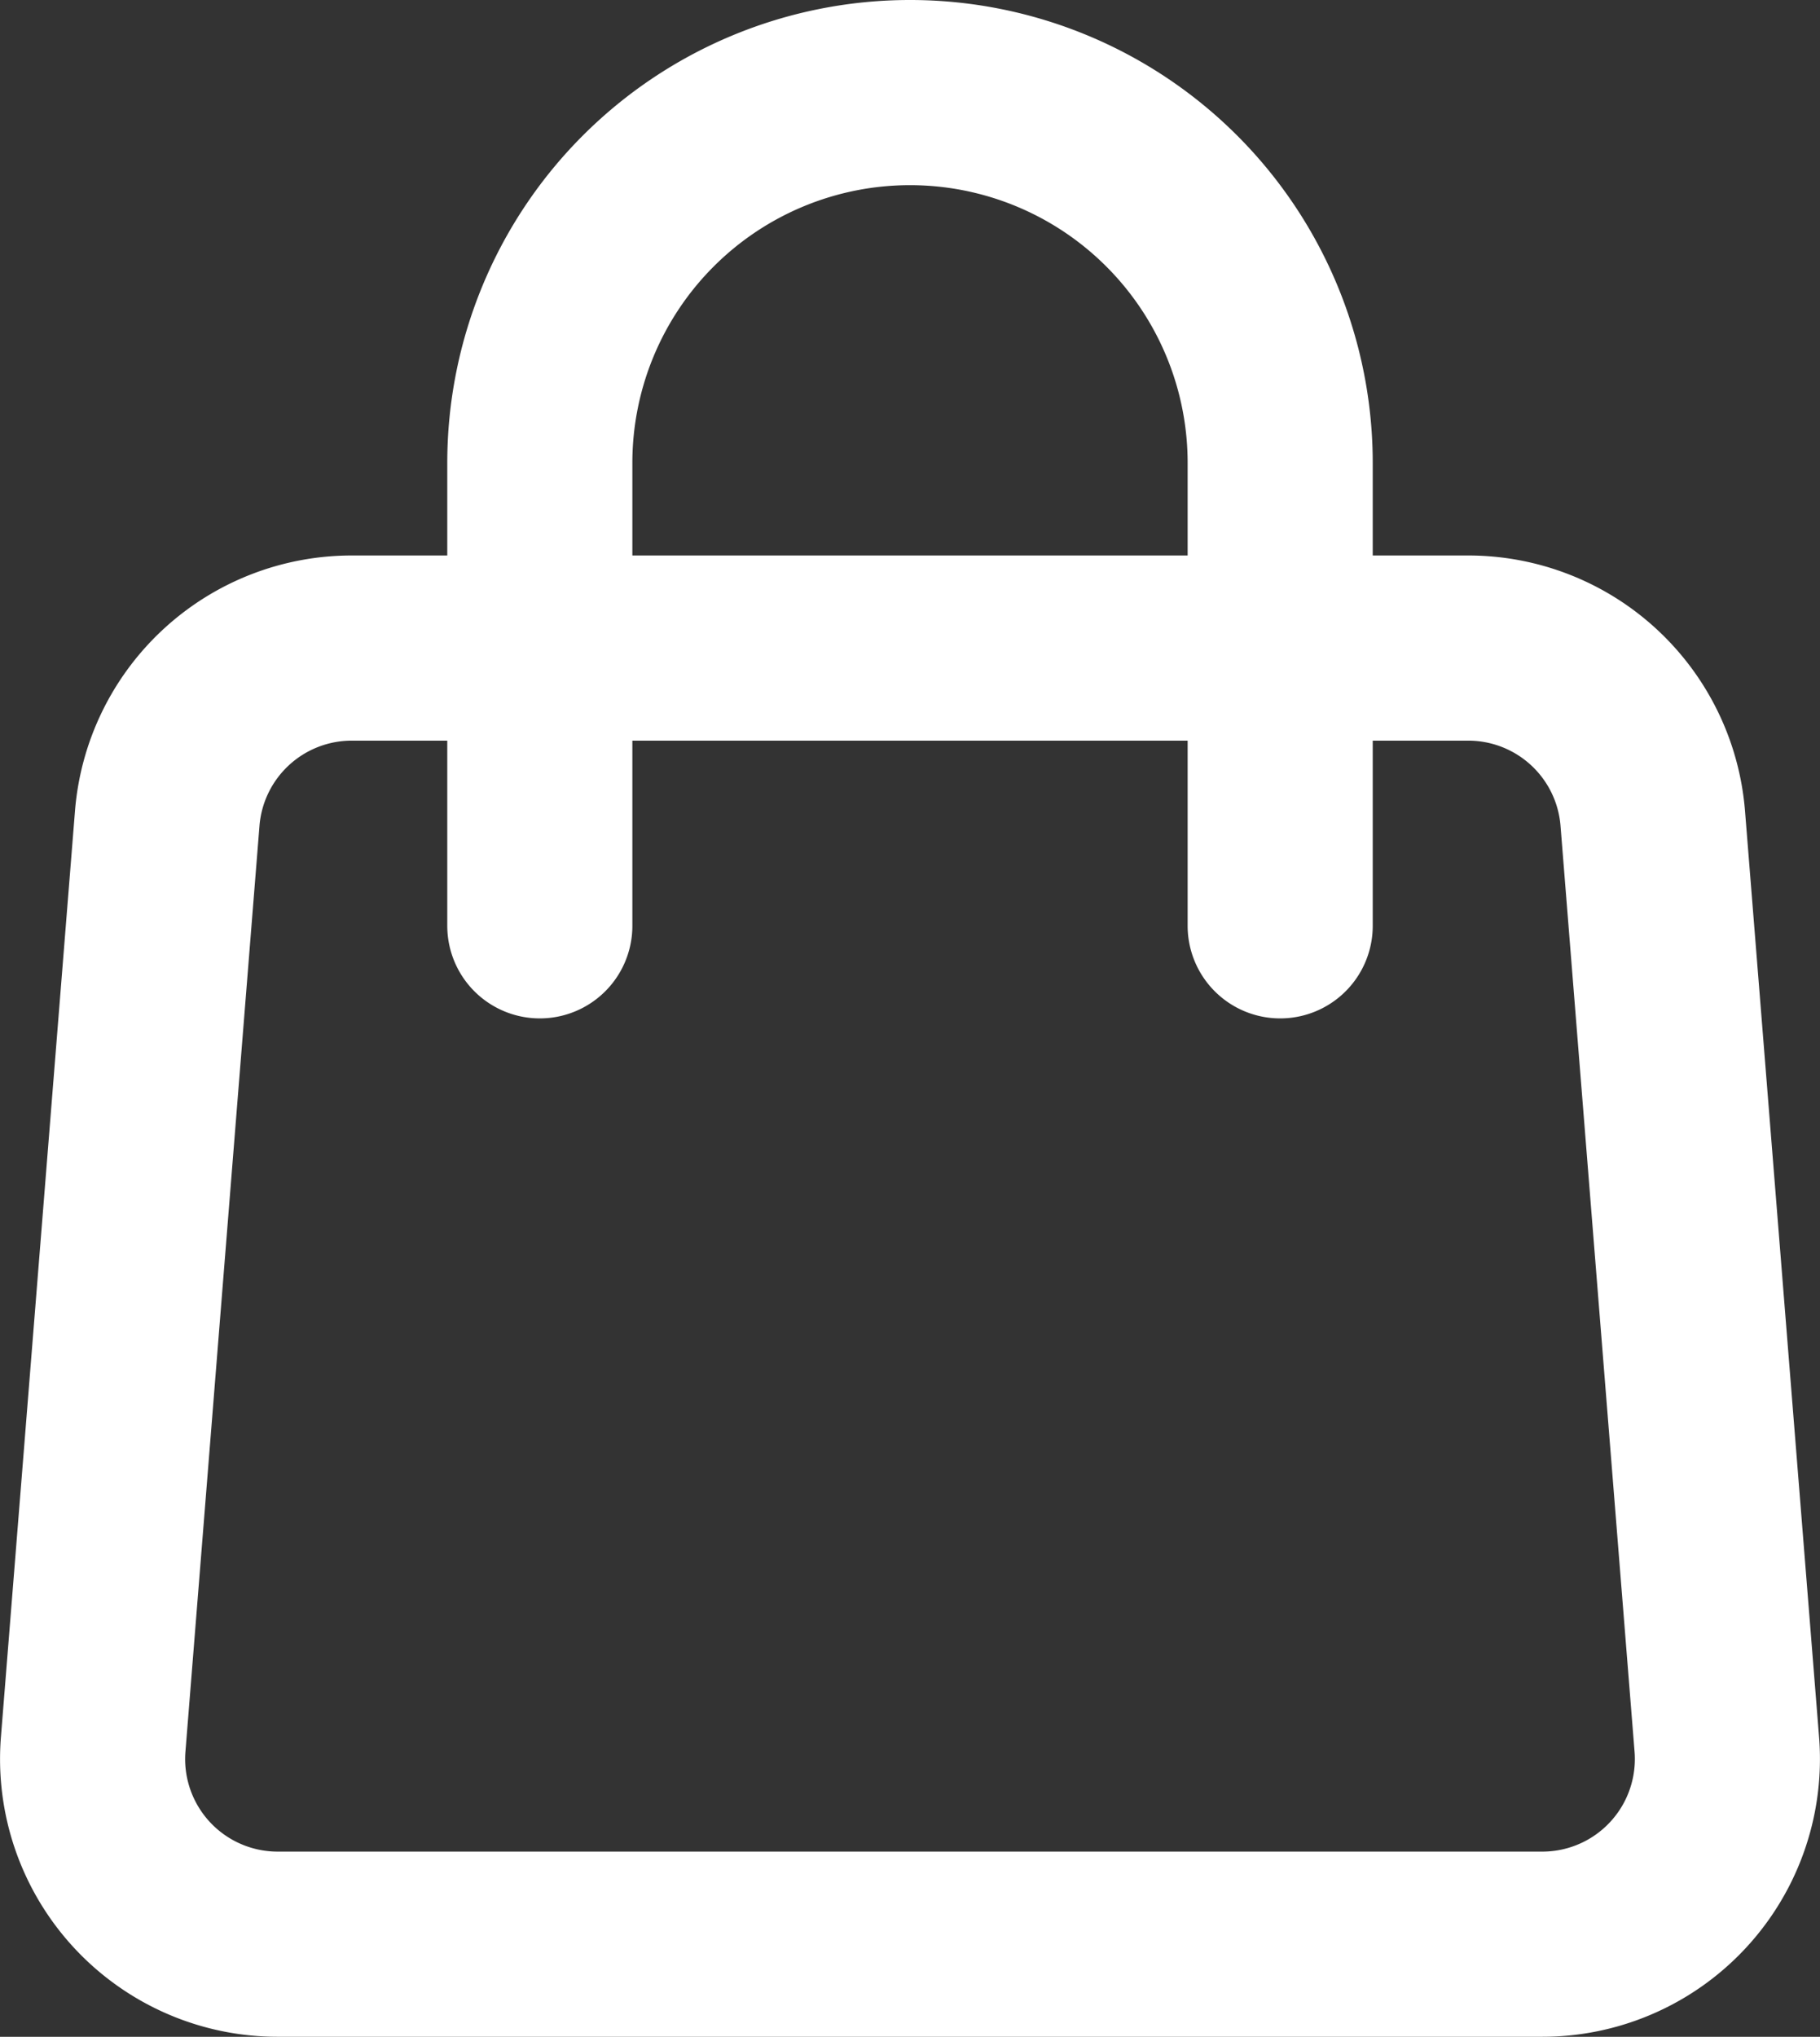
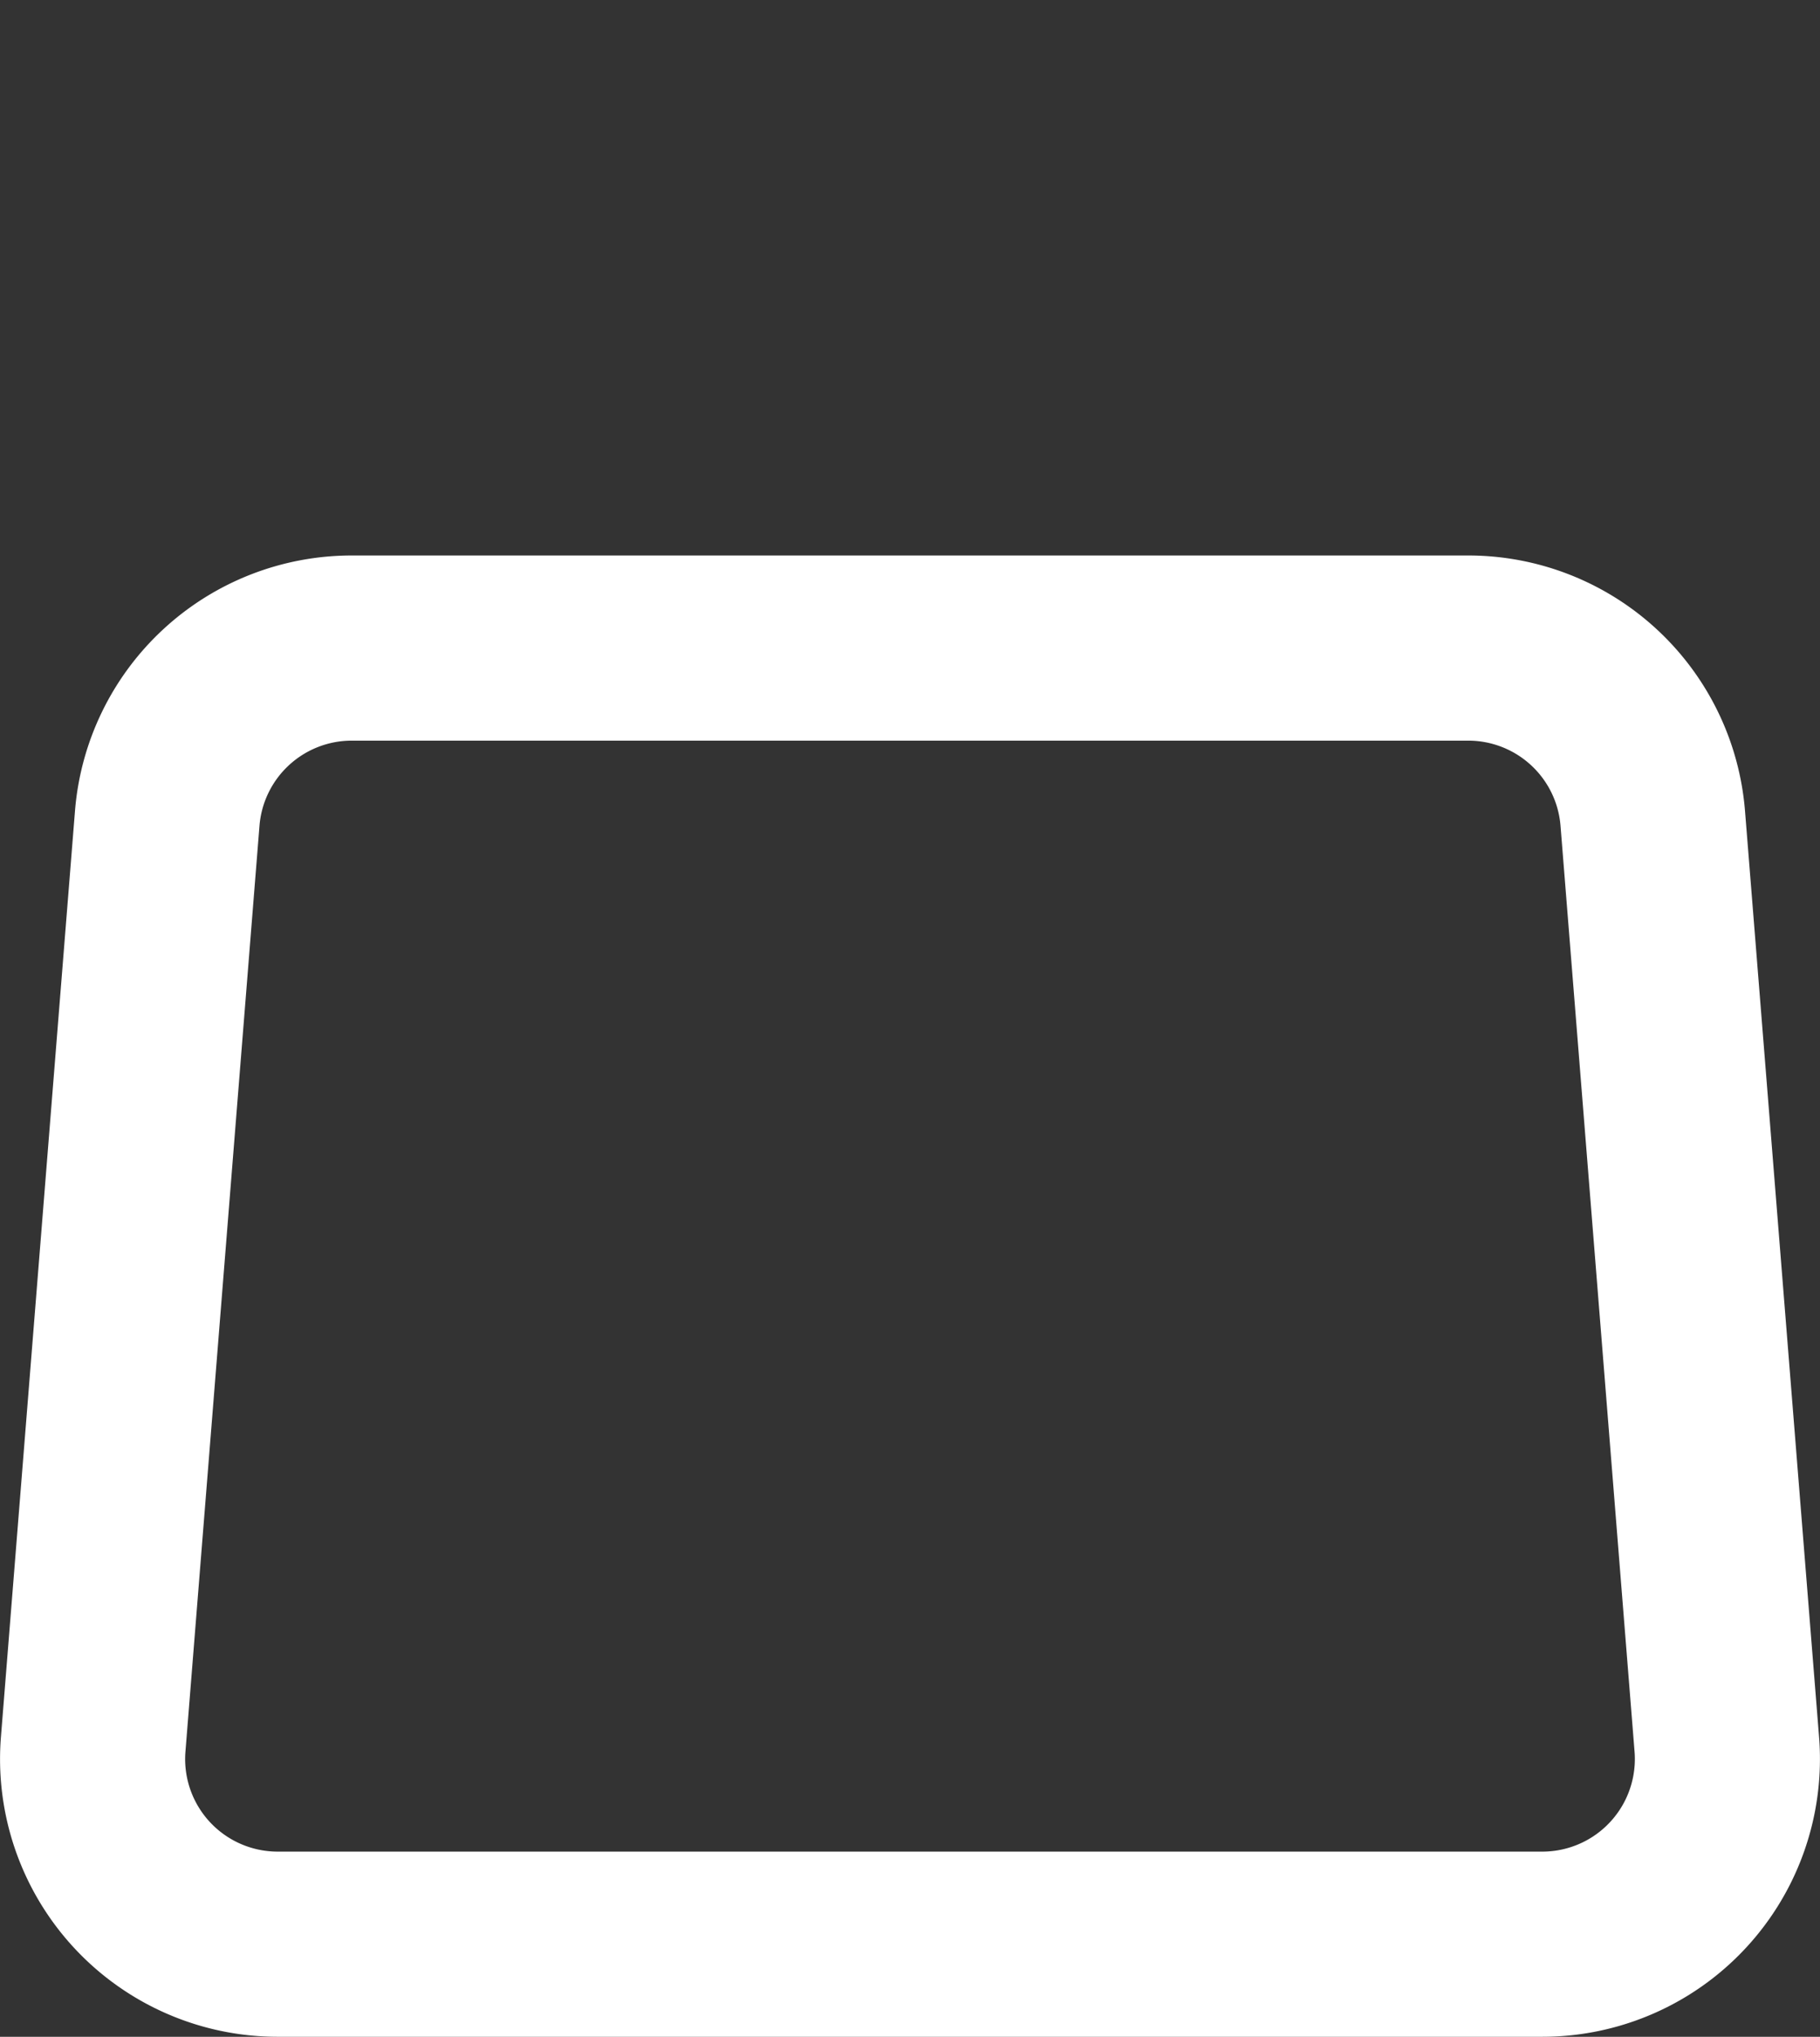
<svg xmlns="http://www.w3.org/2000/svg" width="19.666" height="22" viewBox="0 0 19.666 22">
  <rect x="0" y="0" width="19.666" height="22" fill="#333333" stroke="none" />
  <g id="bag" transform="translate(1.001 1)">
    <path id="Path_374" data-name="Path 374" d="M7.143,17.84A2,2,0,0,1,9.138,16H21.2a2,2,0,0,1,1.995,1.84l.8,10A2,2,0,0,1,22,30H8.333a2,2,0,0,1-1.99-2.16Z" transform="translate(-6.337 -10)" fill="none" stroke="#ffffff" stroke-linecap="round" stroke-linejoin="round" stroke-width="2" />
-     <path id="Path_375" data-name="Path 375" d="M24,13V8a4,4,0,0,0-4-4h0a4,4,0,0,0-4,4v5" transform="translate(-11.168 -4)" fill="none" stroke="#ffffff" stroke-linecap="round" stroke-linejoin="round" stroke-width="2" />
  </g>
</svg>